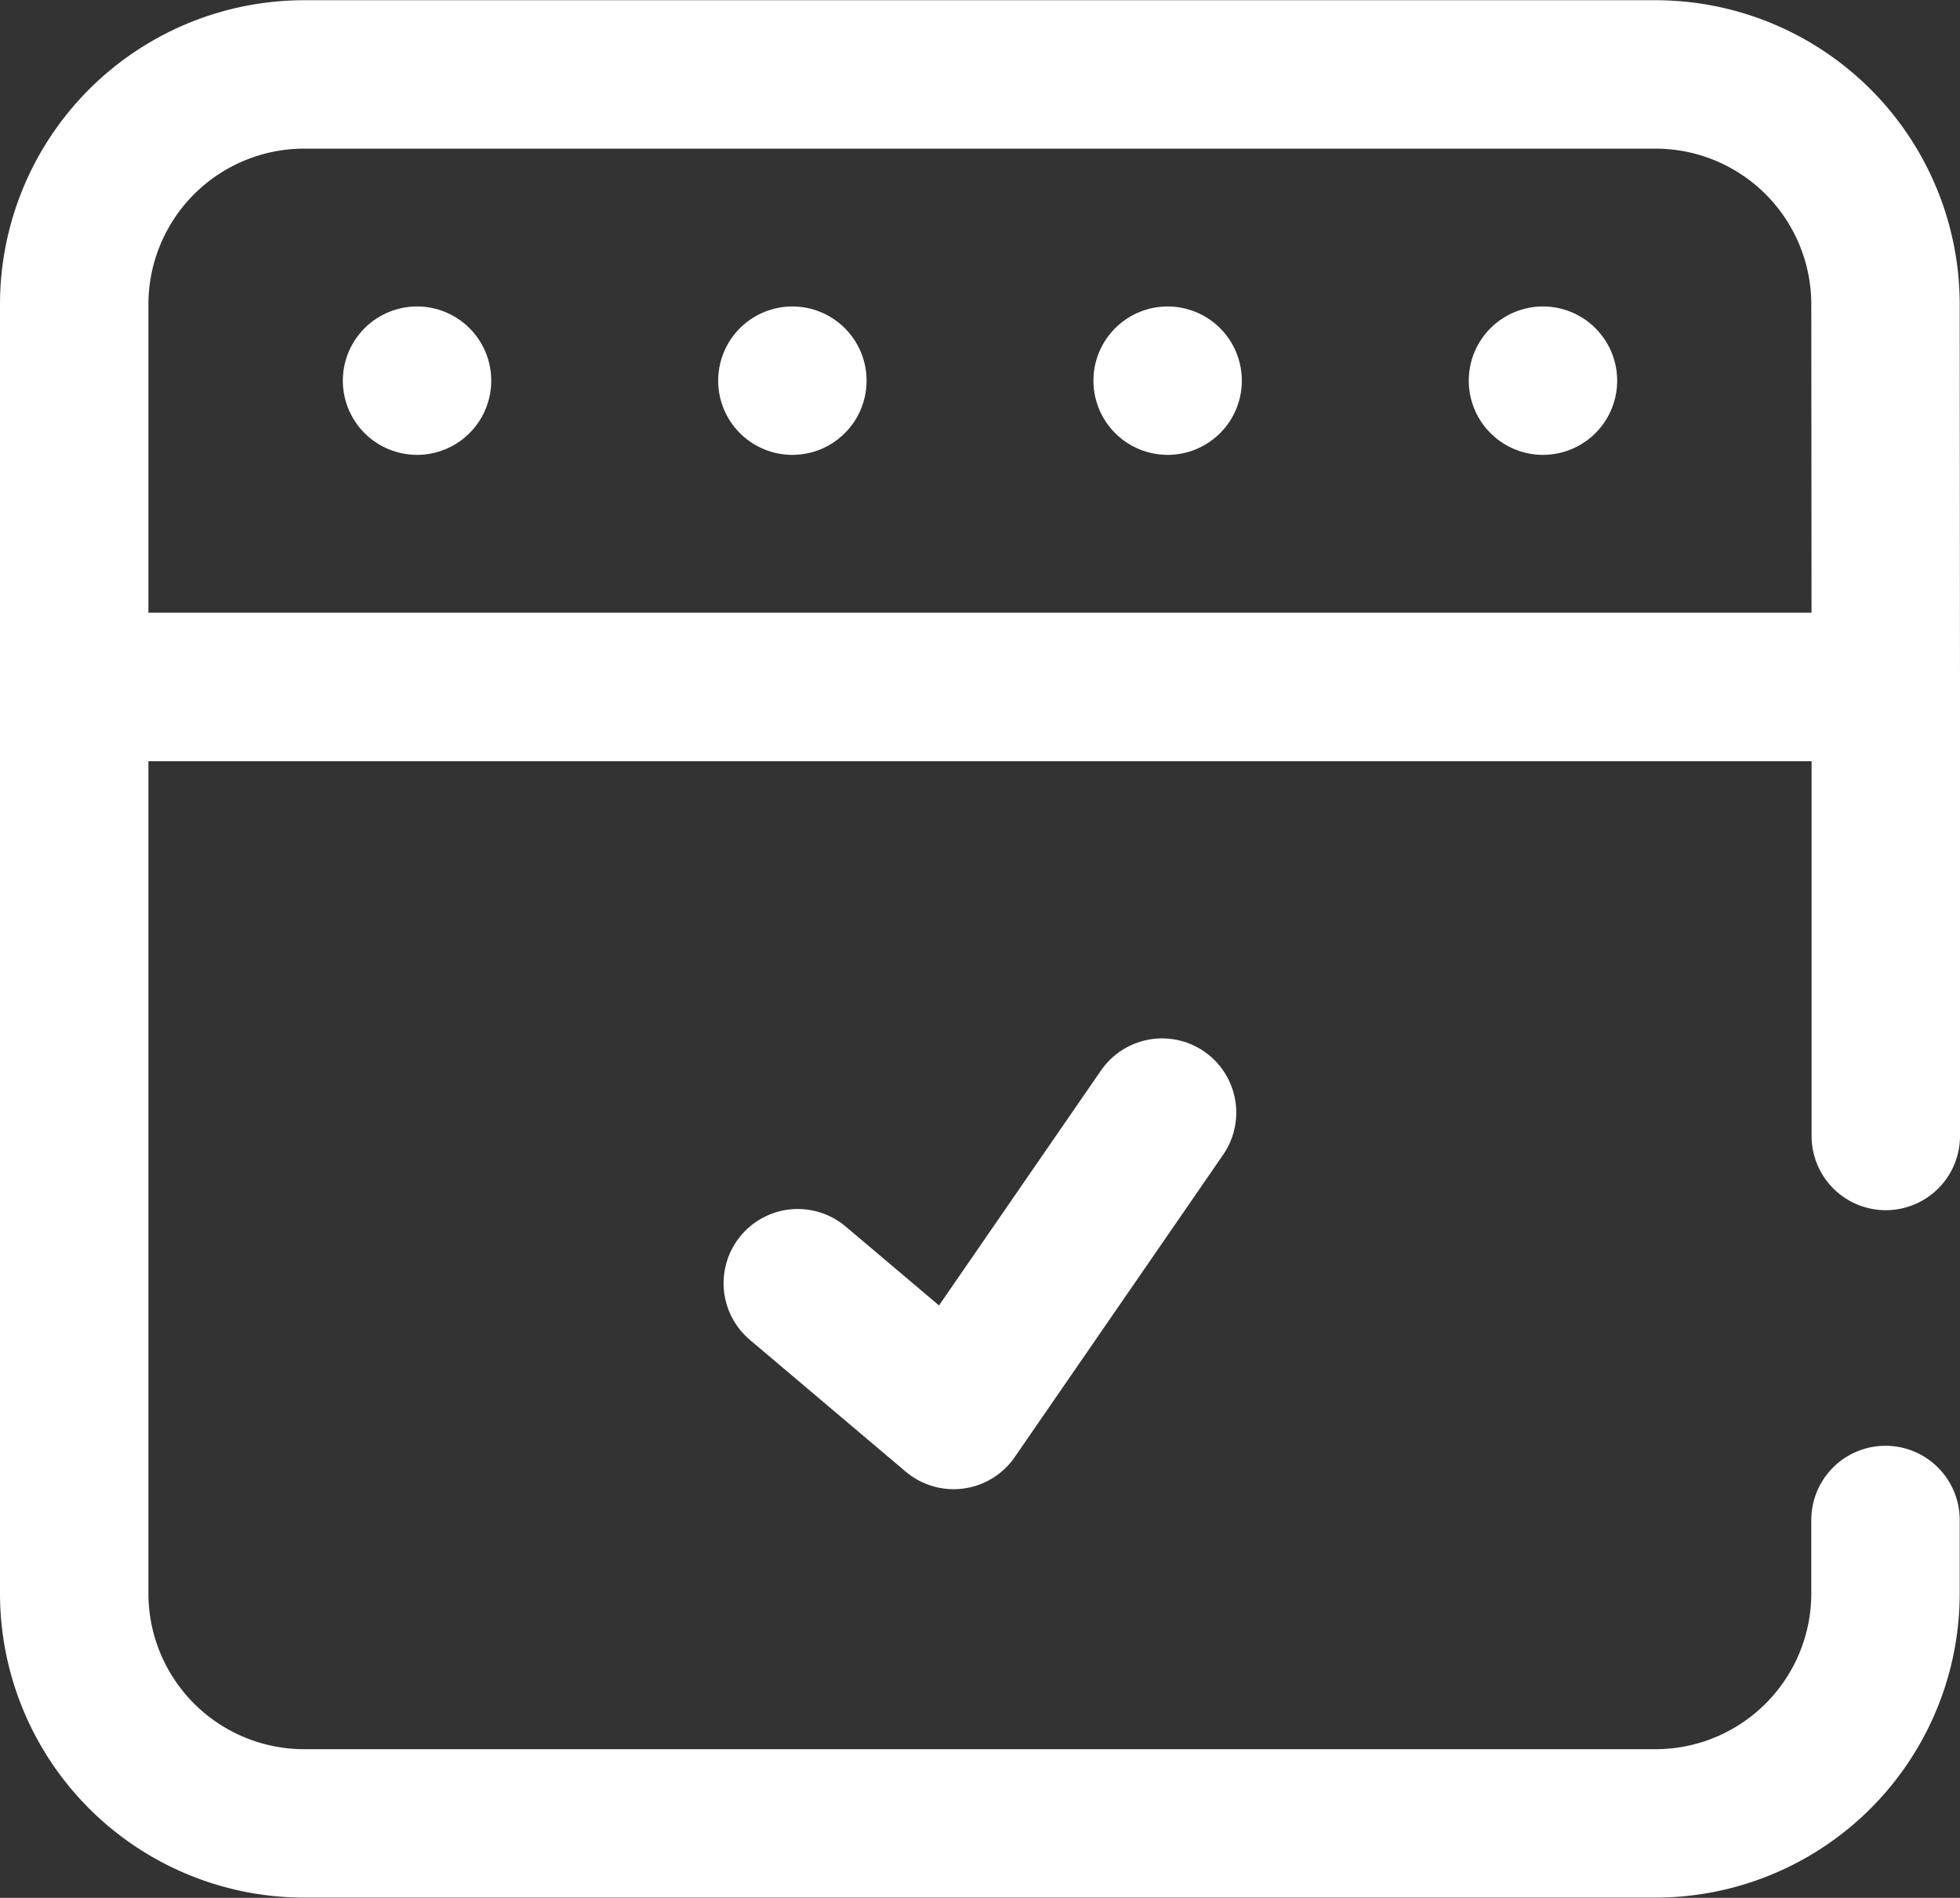
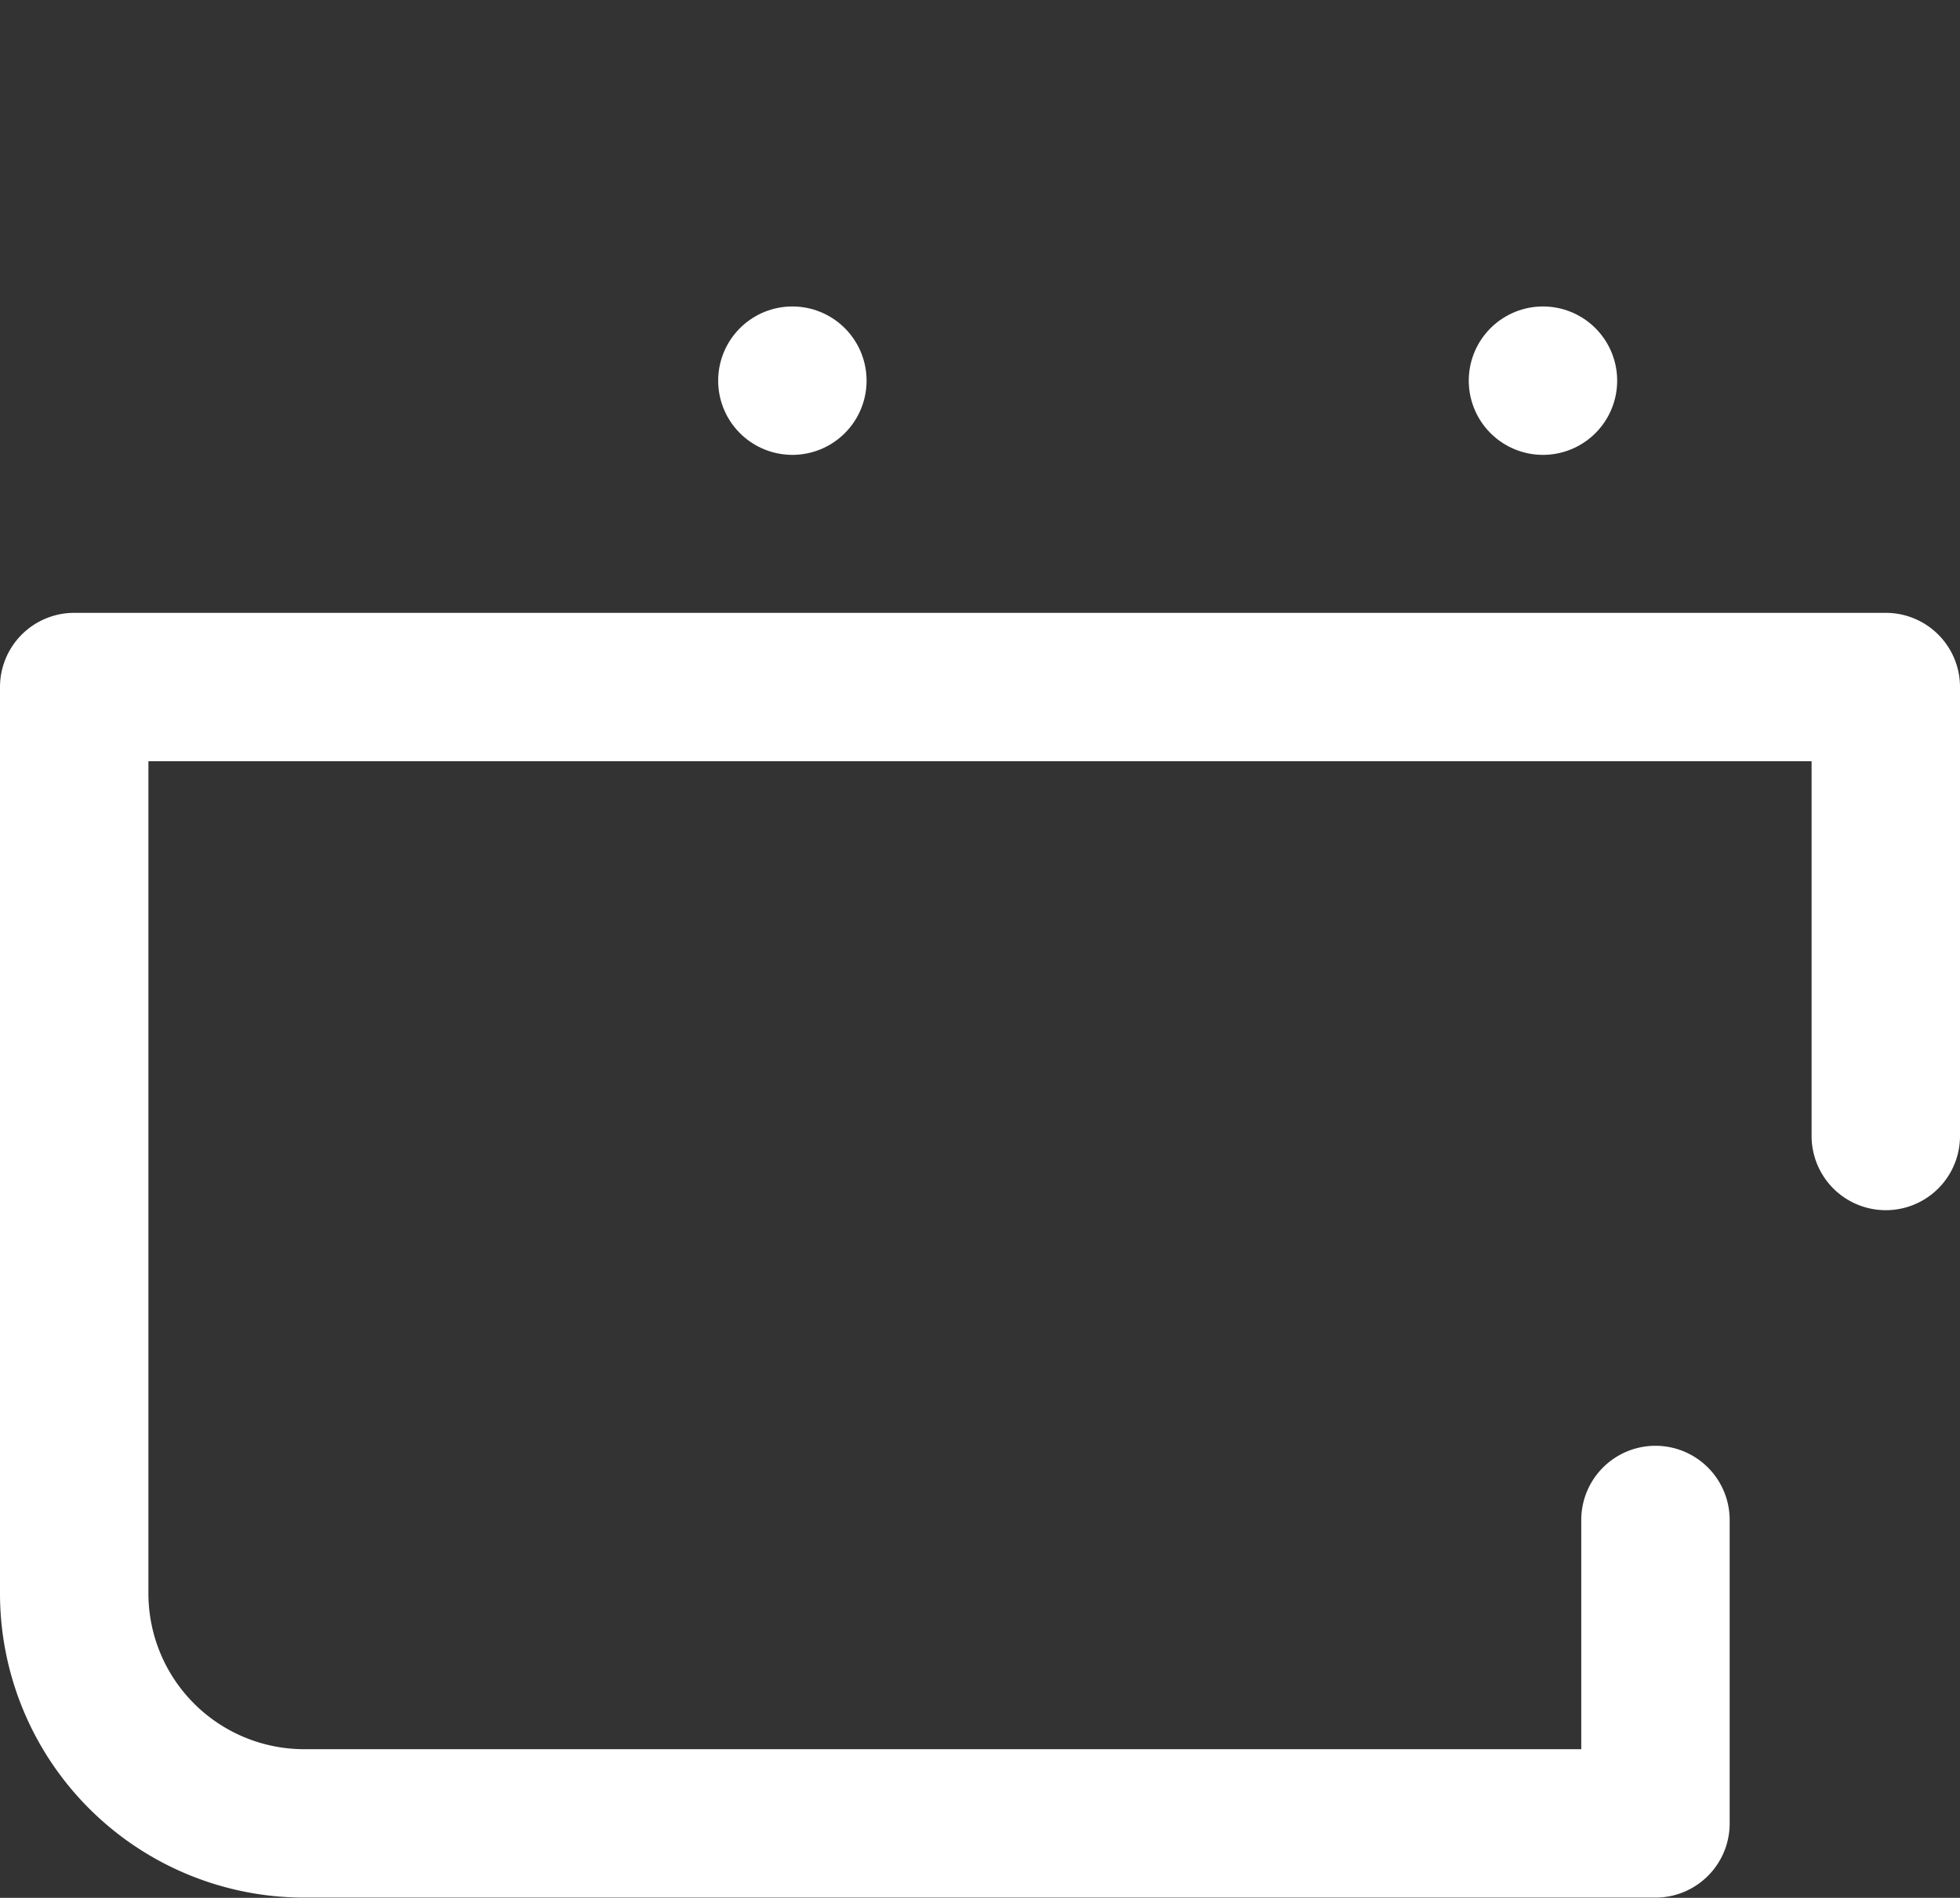
<svg xmlns="http://www.w3.org/2000/svg" width="26.413" height="25.576" viewBox="0 0 26.413 25.576">
  <rect x="0" y="0" width="26.413" height="25.576" fill="#333333" stroke="none" />
  <g id="calendar_15190671" transform="translate(-19 -27.085)">
    <g id="Group_13034" data-name="Group 13034" transform="translate(20 28.085)">
      <g id="Group_13032" data-name="Group 13032" transform="translate(9.751 13.994)">
        <g id="Group_13031" data-name="Group 13031">
          <g id="Group_13030" data-name="Group 13030">
            <g id="Group_13029" data-name="Group 13029">
              <g id="Group_13028" data-name="Group 13028">
-                 <path id="Path_10222" data-name="Path 10222" d="M208.527,300.939l2.1,1.776,2.809-4.075" transform="translate(-208.527 -298.64)" fill="none" stroke="#fff" stroke-linecap="round" stroke-linejoin="round" stroke-width="2" />
-               </g>
+                 </g>
            </g>
          </g>
        </g>
      </g>
-       <path id="Path_10223" data-name="Path 10223" d="M44.413,36.344H20V31.188a3.1,3.1,0,0,1,3.1-3.1H41.309a3.1,3.1,0,0,1,3.1,3.1Z" transform="translate(-20 -28.085)" fill="none" stroke="#fff" stroke-linecap="round" stroke-linejoin="round" stroke-width="2" />
      <g id="Group_13033" data-name="Group 13033" transform="translate(4.62 4.13)">
        <line id="Line_159" data-name="Line 159" transform="translate(5.058 0)" fill="none" stroke="#fff" stroke-linecap="round" stroke-linejoin="round" stroke-width="2" />
-         <line id="Line_160" data-name="Line 160" transform="translate(0 0)" fill="none" stroke="#fff" stroke-linecap="round" stroke-linejoin="round" stroke-width="2" />
-         <line id="Line_161" data-name="Line 161" transform="translate(10.115 0)" fill="none" stroke="#fff" stroke-linecap="round" stroke-linejoin="round" stroke-width="2" />
        <line id="Line_162" data-name="Line 162" transform="translate(15.173 0)" fill="none" stroke="#fff" stroke-linecap="round" stroke-linejoin="round" stroke-width="2" />
      </g>
    </g>
-     <path id="Path_10224" data-name="Path 10224" d="M44.413,193.825v-6.05H20v12.214a3.1,3.1,0,0,0,3.1,3.1H41.309a3.1,3.1,0,0,0,3.1-3.1V199" transform="translate(0 -151.431)" fill="none" stroke="#fff" stroke-linecap="round" stroke-linejoin="round" stroke-width="2" />
+     <path id="Path_10224" data-name="Path 10224" d="M44.413,193.825v-6.05H20v12.214a3.1,3.1,0,0,0,3.1,3.1H41.309V199" transform="translate(0 -151.431)" fill="none" stroke="#fff" stroke-linecap="round" stroke-linejoin="round" stroke-width="2" />
  </g>
</svg>